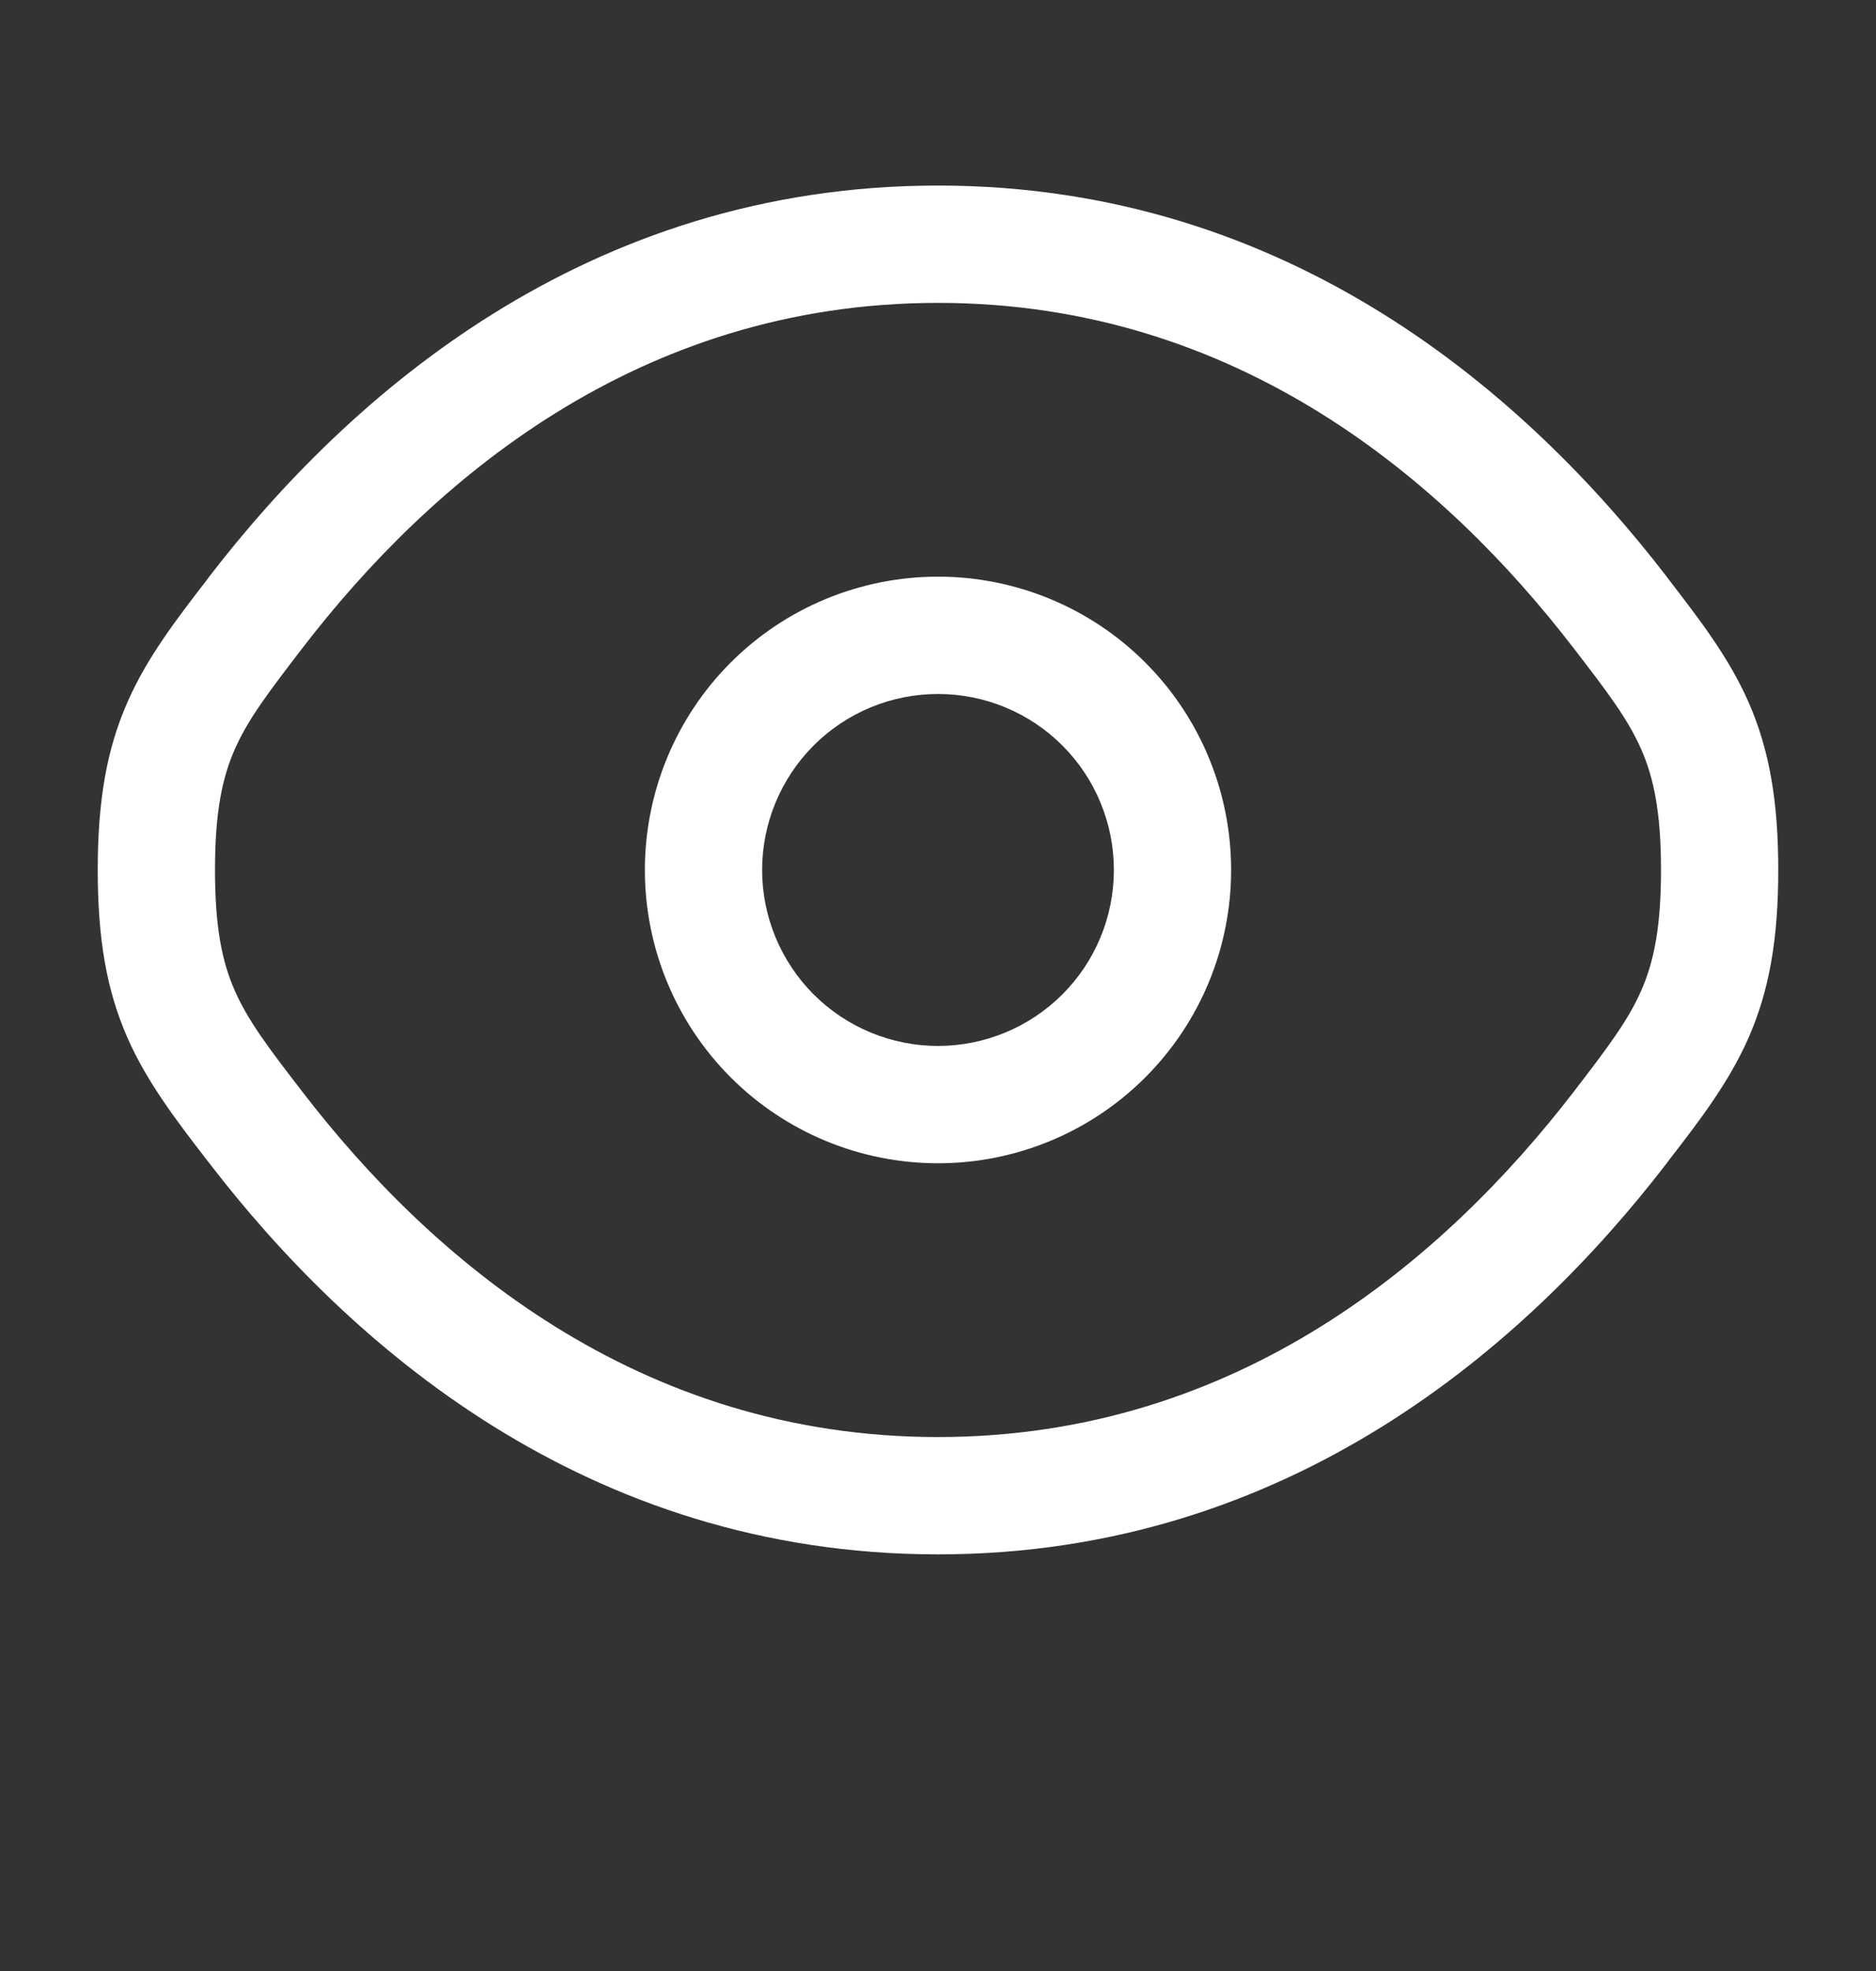
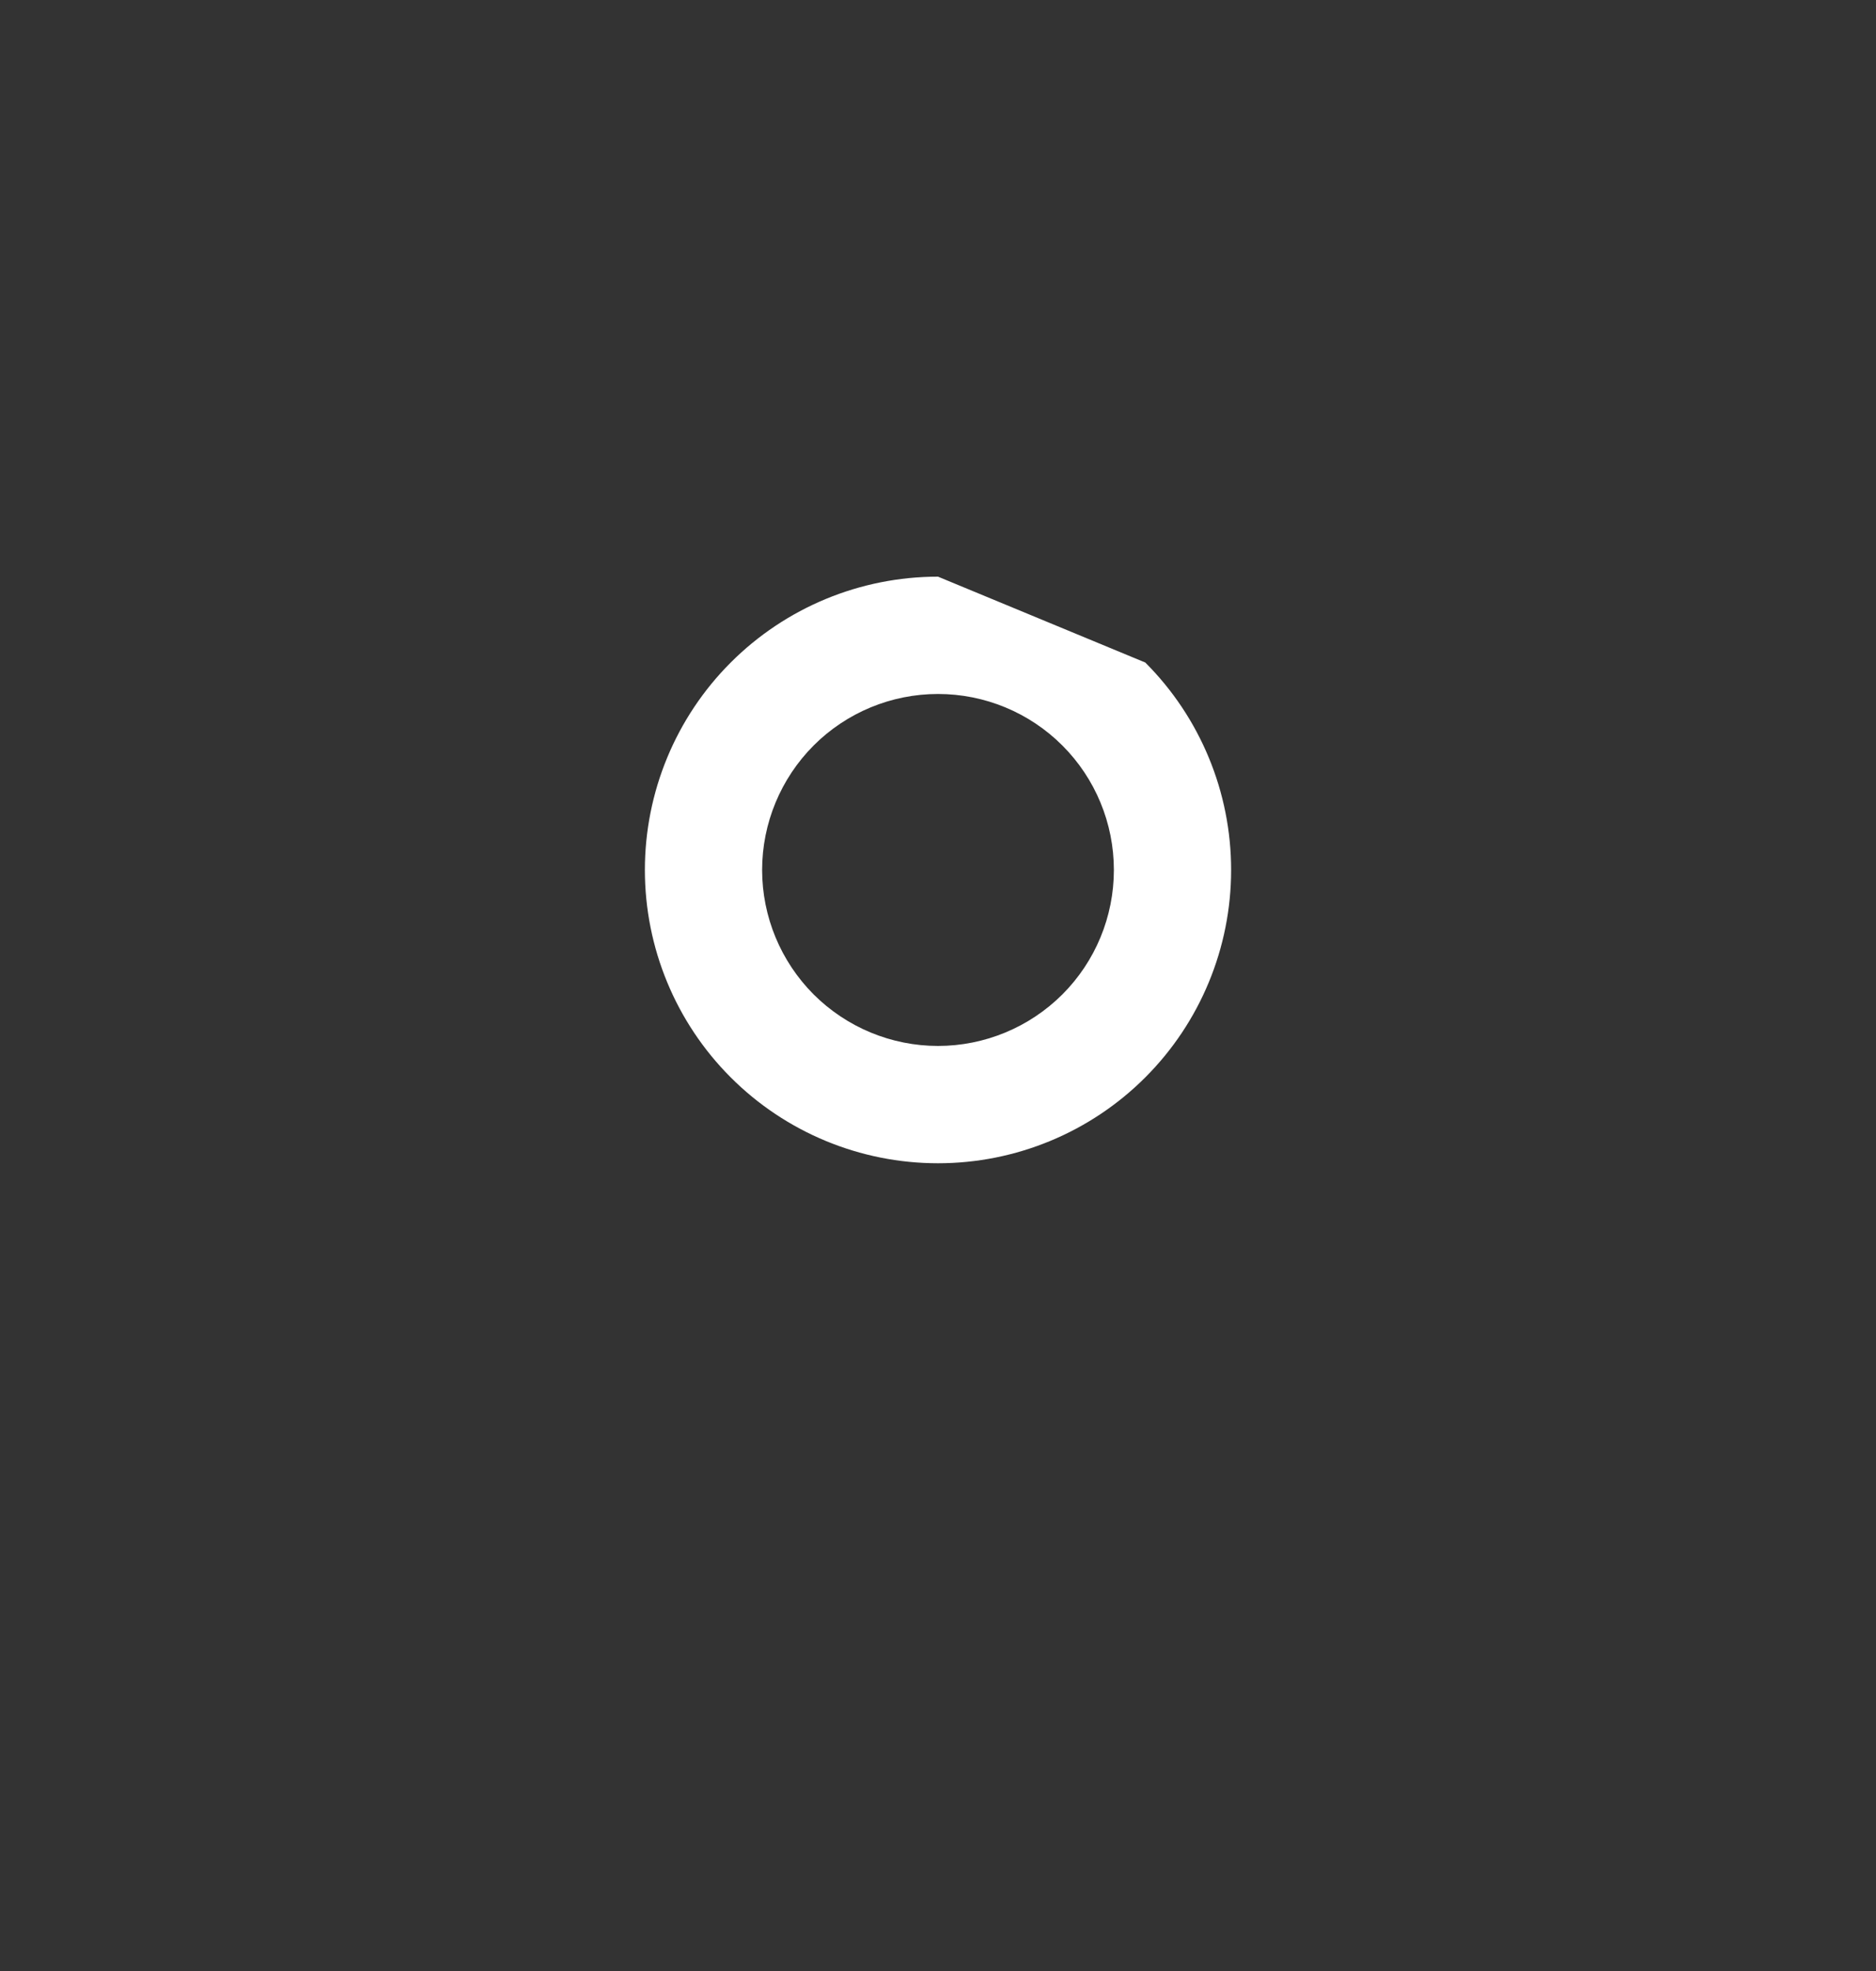
<svg xmlns="http://www.w3.org/2000/svg" width="20" height="21" viewBox="0 0 20 21" fill="none">
  <rect x="0" y="0" width="20" height="21" fill="#333333" stroke="none" />
-   <path fill-rule="evenodd" clip-rule="evenodd" d="M10 6.144C9.171 6.144 8.376 6.473 7.79 7.059C7.204 7.645 6.875 8.44 6.875 9.269C6.875 10.098 7.204 10.893 7.79 11.479C8.376 12.065 9.171 12.394 10 12.394C10.829 12.394 11.624 12.065 12.21 11.479C12.796 10.893 13.125 10.098 13.125 9.269C13.125 8.44 12.796 7.645 12.21 7.059C11.624 6.473 10.829 6.144 10 6.144ZM8.125 9.269C8.125 8.772 8.323 8.295 8.674 7.943C9.026 7.591 9.503 7.394 10 7.394C10.497 7.394 10.974 7.591 11.326 7.943C11.678 8.295 11.875 8.772 11.875 9.269C11.875 9.766 11.678 10.243 11.326 10.595C10.974 10.946 10.497 11.144 10 11.144C9.503 11.144 9.026 10.946 8.674 10.595C8.323 10.243 8.125 9.766 8.125 9.269Z" fill="white" />
-   <path fill-rule="evenodd" clip-rule="evenodd" d="M10 1.977C6.238 1.977 3.704 4.231 2.233 6.141L2.207 6.176C1.874 6.608 1.568 7.006 1.361 7.476C1.138 7.98 1.042 8.529 1.042 9.269C1.042 10.009 1.138 10.558 1.361 11.062C1.569 11.532 1.875 11.931 2.207 12.362L2.234 12.396C3.704 14.307 6.238 16.561 10 16.561C13.761 16.561 16.296 14.307 17.767 12.396L17.792 12.362C18.126 11.931 18.431 11.532 18.639 11.062C18.861 10.558 18.958 10.009 18.958 9.269C18.958 8.529 18.861 7.98 18.639 7.476C18.431 7.006 18.125 6.608 17.792 6.176L17.766 6.141C16.296 4.231 13.761 1.977 10 1.977ZM3.225 6.904C4.582 5.14 6.792 3.227 10 3.227C13.208 3.227 15.417 5.14 16.775 6.904C17.142 7.379 17.355 7.662 17.496 7.981C17.627 8.279 17.708 8.643 17.708 9.269C17.708 9.895 17.627 10.259 17.496 10.557C17.355 10.876 17.141 11.159 16.776 11.634C15.416 13.398 13.208 15.311 10 15.311C6.792 15.311 4.582 13.398 3.225 11.634C2.858 11.159 2.645 10.876 2.504 10.557C2.372 10.259 2.292 9.895 2.292 9.269C2.292 8.643 2.372 8.279 2.504 7.981C2.645 7.662 2.86 7.379 3.225 6.904Z" fill="white" />
+   <path fill-rule="evenodd" clip-rule="evenodd" d="M10 6.144C9.171 6.144 8.376 6.473 7.79 7.059C7.204 7.645 6.875 8.44 6.875 9.269C6.875 10.098 7.204 10.893 7.79 11.479C8.376 12.065 9.171 12.394 10 12.394C10.829 12.394 11.624 12.065 12.21 11.479C12.796 10.893 13.125 10.098 13.125 9.269C13.125 8.44 12.796 7.645 12.21 7.059ZM8.125 9.269C8.125 8.772 8.323 8.295 8.674 7.943C9.026 7.591 9.503 7.394 10 7.394C10.497 7.394 10.974 7.591 11.326 7.943C11.678 8.295 11.875 8.772 11.875 9.269C11.875 9.766 11.678 10.243 11.326 10.595C10.974 10.946 10.497 11.144 10 11.144C9.503 11.144 9.026 10.946 8.674 10.595C8.323 10.243 8.125 9.766 8.125 9.269Z" fill="white" />
</svg>